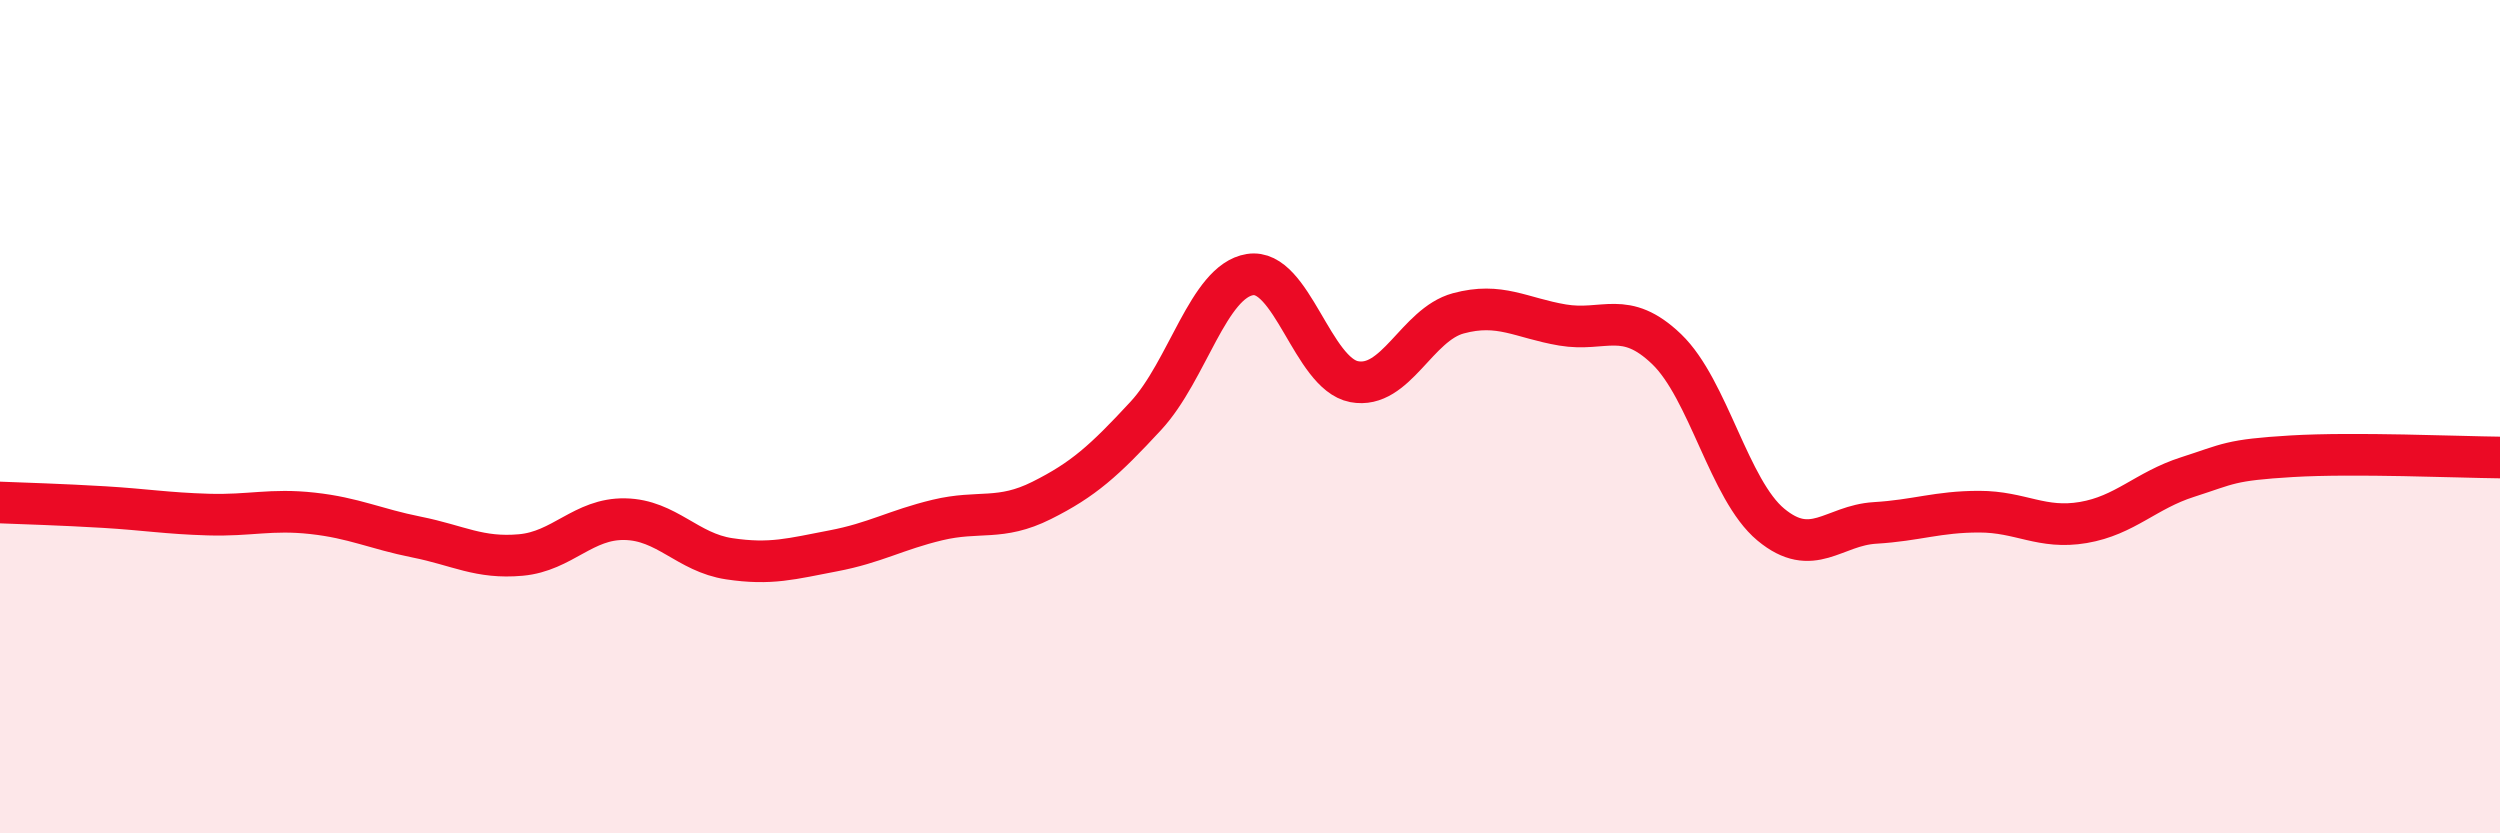
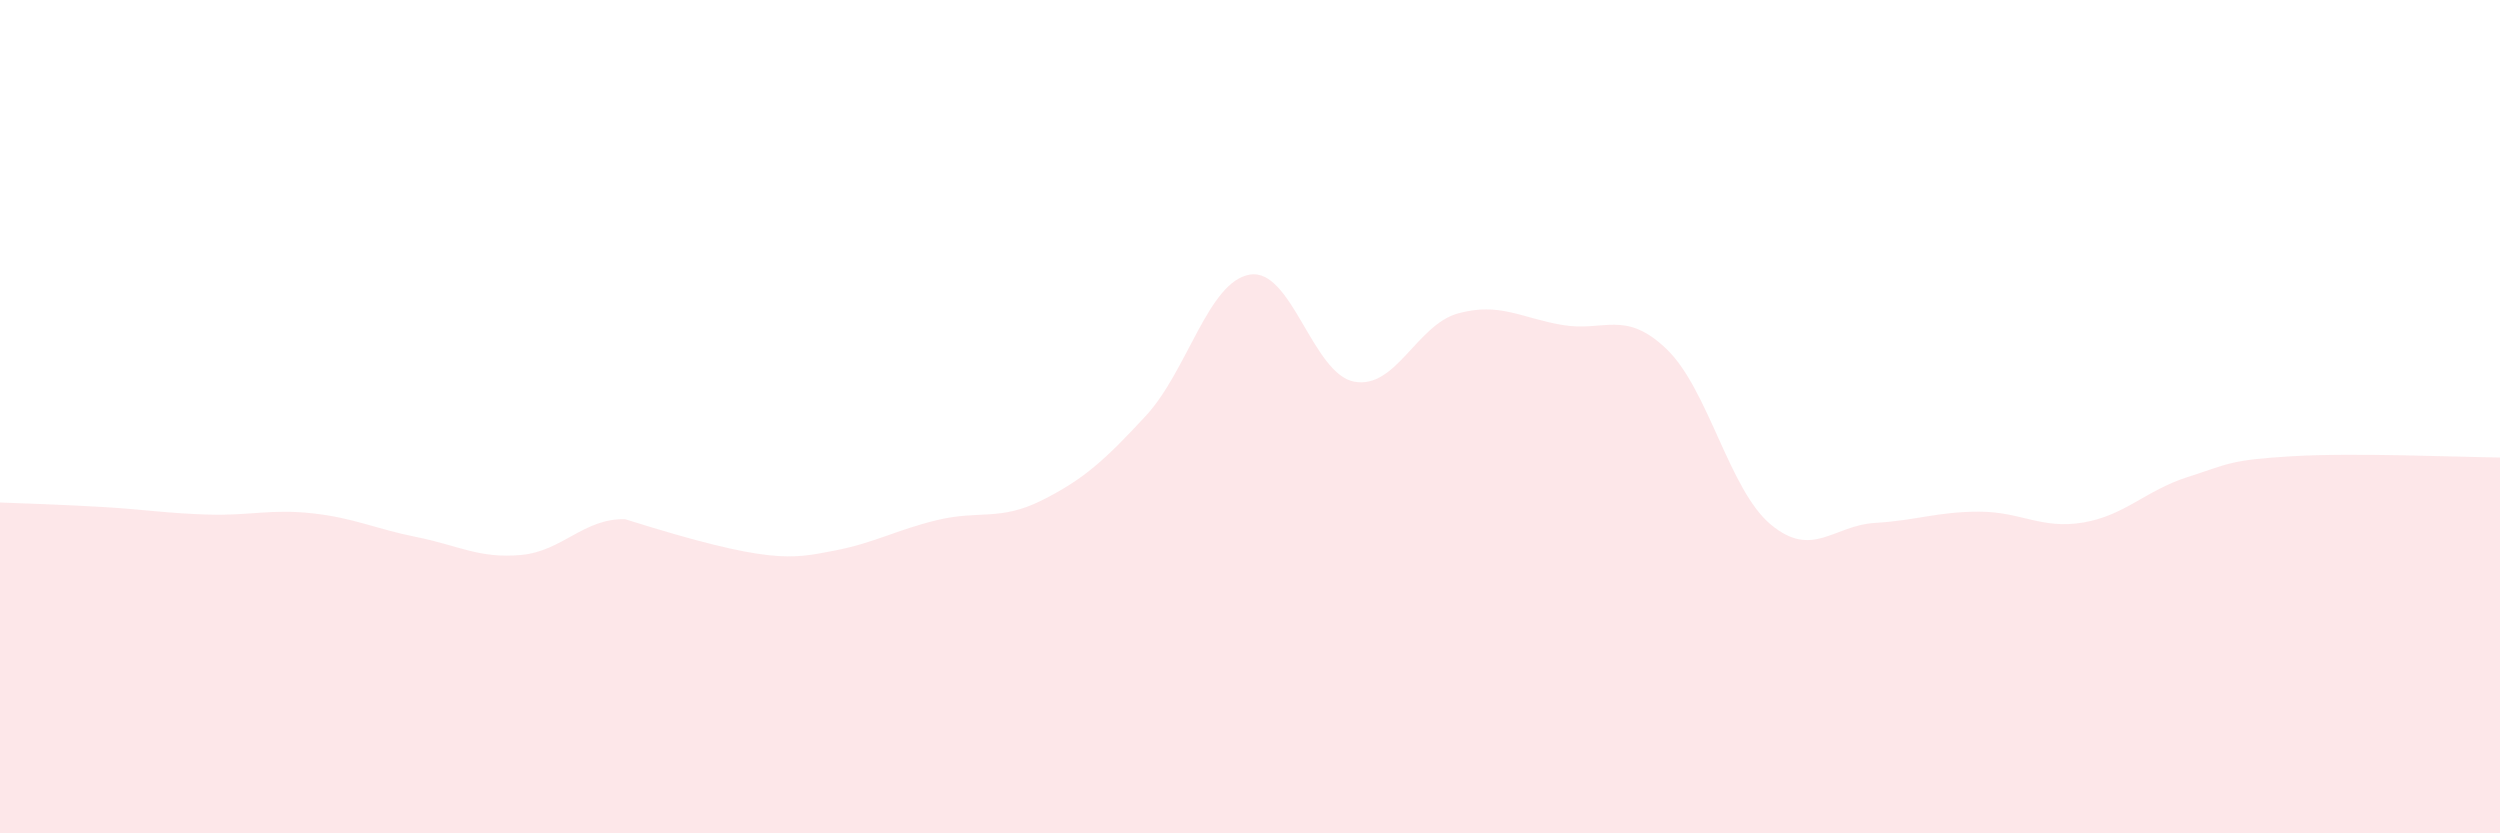
<svg xmlns="http://www.w3.org/2000/svg" width="60" height="20" viewBox="0 0 60 20">
-   <path d="M 0,12.06 C 0.5,12.08 1.5,12.11 2.5,12.17 C 3.5,12.23 4,12.32 5,12.35 C 6,12.38 6.5,12.21 7.5,12.32 C 8.5,12.43 9,12.69 10,12.89 C 11,13.09 11.5,13.41 12.5,13.32 C 13.5,13.23 14,12.44 15,12.46 C 16,12.48 16.5,13.26 17.5,13.41 C 18.5,13.56 19,13.41 20,13.22 C 21,13.03 21.5,12.72 22.5,12.48 C 23.5,12.24 24,12.51 25,12.01 C 26,11.51 26.5,11.06 27.5,9.98 C 28.5,8.9 29,6.75 30,6.59 C 31,6.43 31.5,8.97 32.5,9.16 C 33.5,9.35 34,7.79 35,7.52 C 36,7.25 36.5,7.63 37.5,7.8 C 38.5,7.97 39,7.42 40,8.38 C 41,9.34 41.5,11.76 42.5,12.59 C 43.5,13.42 44,12.61 45,12.55 C 46,12.49 46.5,12.28 47.5,12.28 C 48.5,12.28 49,12.71 50,12.54 C 51,12.37 51.5,11.77 52.5,11.45 C 53.5,11.13 53.5,11.04 55,10.95 C 56.5,10.86 59,10.97 60,10.98L60 20L0 20Z" fill="#EB0A25" opacity="0.1" stroke-linecap="round" stroke-linejoin="round" />
-   <path d="M 0,12.06 C 0.5,12.08 1.5,12.11 2.5,12.17 C 3.5,12.23 4,12.32 5,12.35 C 6,12.38 6.5,12.21 7.5,12.32 C 8.5,12.43 9,12.69 10,12.89 C 11,13.09 11.5,13.41 12.5,13.32 C 13.5,13.23 14,12.44 15,12.46 C 16,12.48 16.5,13.26 17.5,13.41 C 18.5,13.56 19,13.41 20,13.22 C 21,13.03 21.5,12.72 22.5,12.48 C 23.5,12.24 24,12.51 25,12.01 C 26,11.51 26.5,11.06 27.5,9.98 C 28.5,8.9 29,6.75 30,6.59 C 31,6.43 31.5,8.97 32.5,9.16 C 33.5,9.35 34,7.79 35,7.52 C 36,7.25 36.5,7.63 37.5,7.8 C 38.5,7.97 39,7.42 40,8.38 C 41,9.34 41.5,11.76 42.5,12.59 C 43.5,13.42 44,12.61 45,12.55 C 46,12.49 46.5,12.28 47.5,12.28 C 48.5,12.28 49,12.71 50,12.54 C 51,12.37 51.5,11.77 52.5,11.45 C 53.5,11.13 53.5,11.04 55,10.95 C 56.5,10.86 59,10.97 60,10.98" stroke="#EB0A25" stroke-width="1" fill="none" stroke-linecap="round" stroke-linejoin="round" />
+   <path d="M 0,12.06 C 0.5,12.08 1.5,12.11 2.5,12.17 C 3.5,12.23 4,12.32 5,12.35 C 6,12.38 6.5,12.21 7.5,12.32 C 8.5,12.43 9,12.69 10,12.89 C 11,13.09 11.5,13.41 12.5,13.32 C 13.5,13.23 14,12.44 15,12.46 C 18.5,13.56 19,13.41 20,13.22 C 21,13.03 21.5,12.72 22.5,12.48 C 23.5,12.24 24,12.51 25,12.01 C 26,11.51 26.5,11.06 27.5,9.98 C 28.5,8.9 29,6.75 30,6.59 C 31,6.43 31.5,8.97 32.5,9.16 C 33.5,9.35 34,7.79 35,7.52 C 36,7.25 36.5,7.63 37.5,7.8 C 38.5,7.97 39,7.42 40,8.38 C 41,9.34 41.5,11.76 42.5,12.59 C 43.5,13.42 44,12.61 45,12.55 C 46,12.49 46.5,12.28 47.5,12.28 C 48.5,12.28 49,12.71 50,12.54 C 51,12.37 51.5,11.77 52.5,11.45 C 53.5,11.13 53.5,11.04 55,10.95 C 56.5,10.86 59,10.97 60,10.98L60 20L0 20Z" fill="#EB0A25" opacity="0.1" stroke-linecap="round" stroke-linejoin="round" />
</svg>